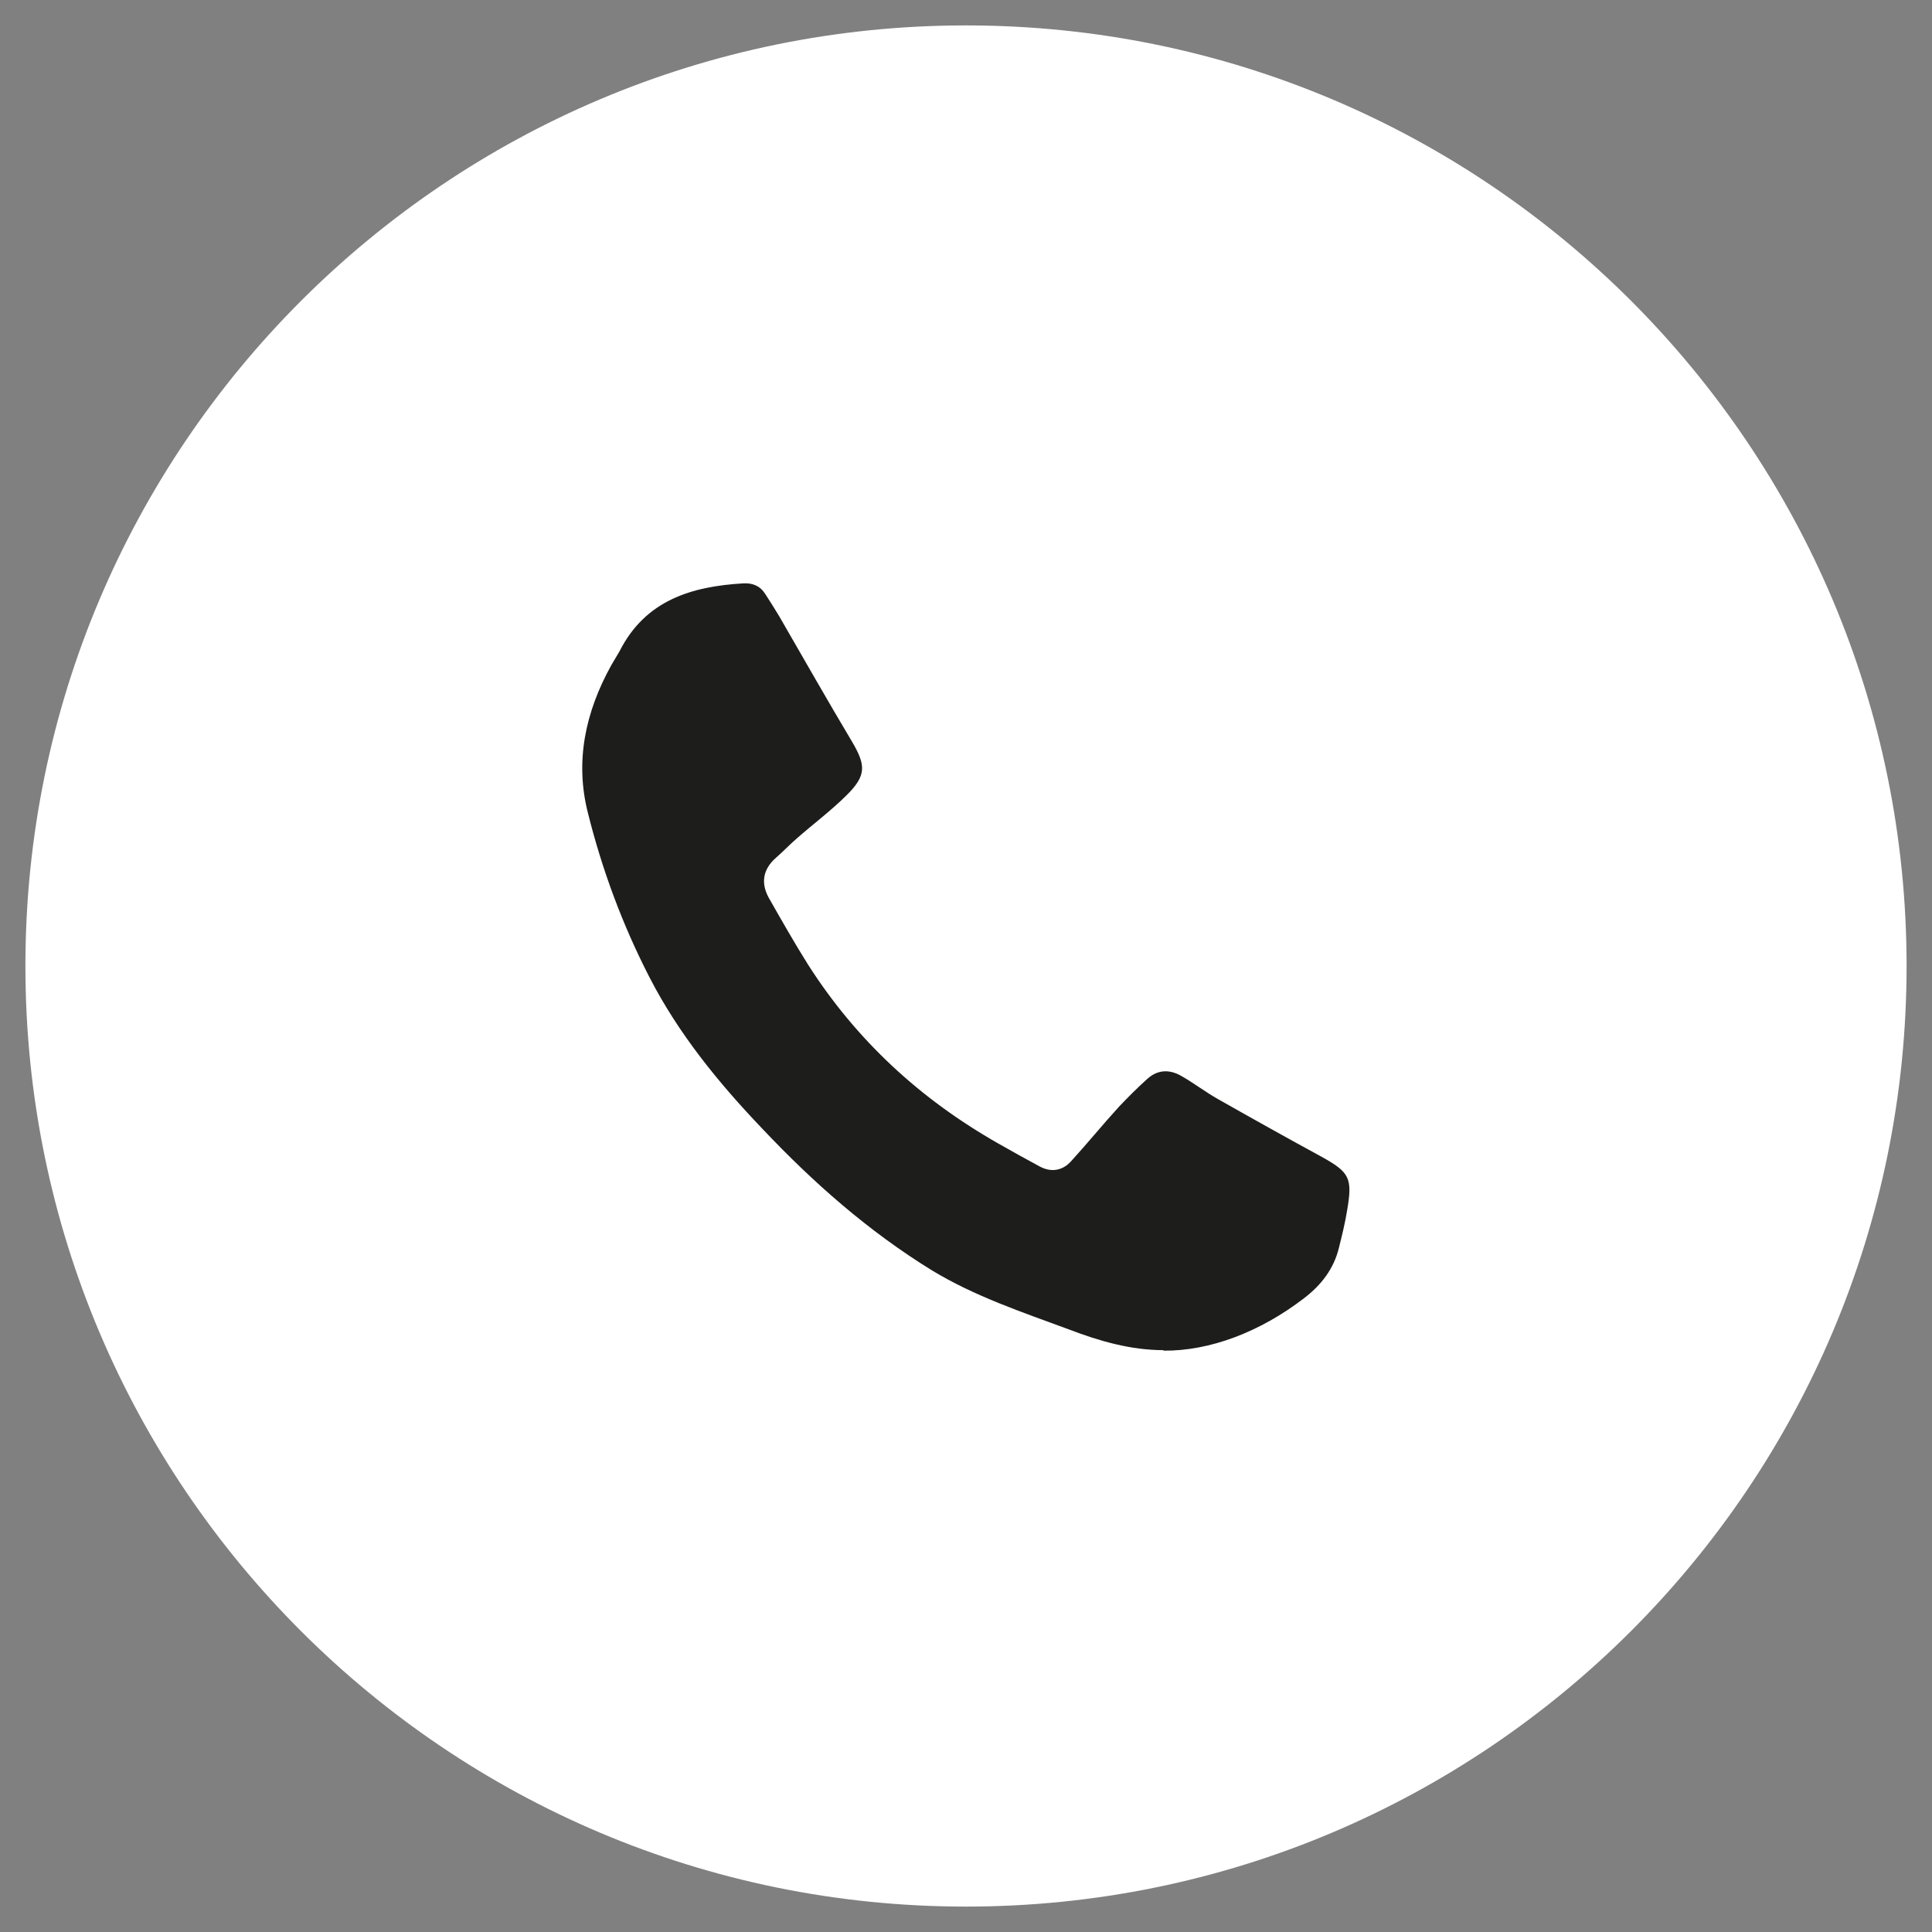
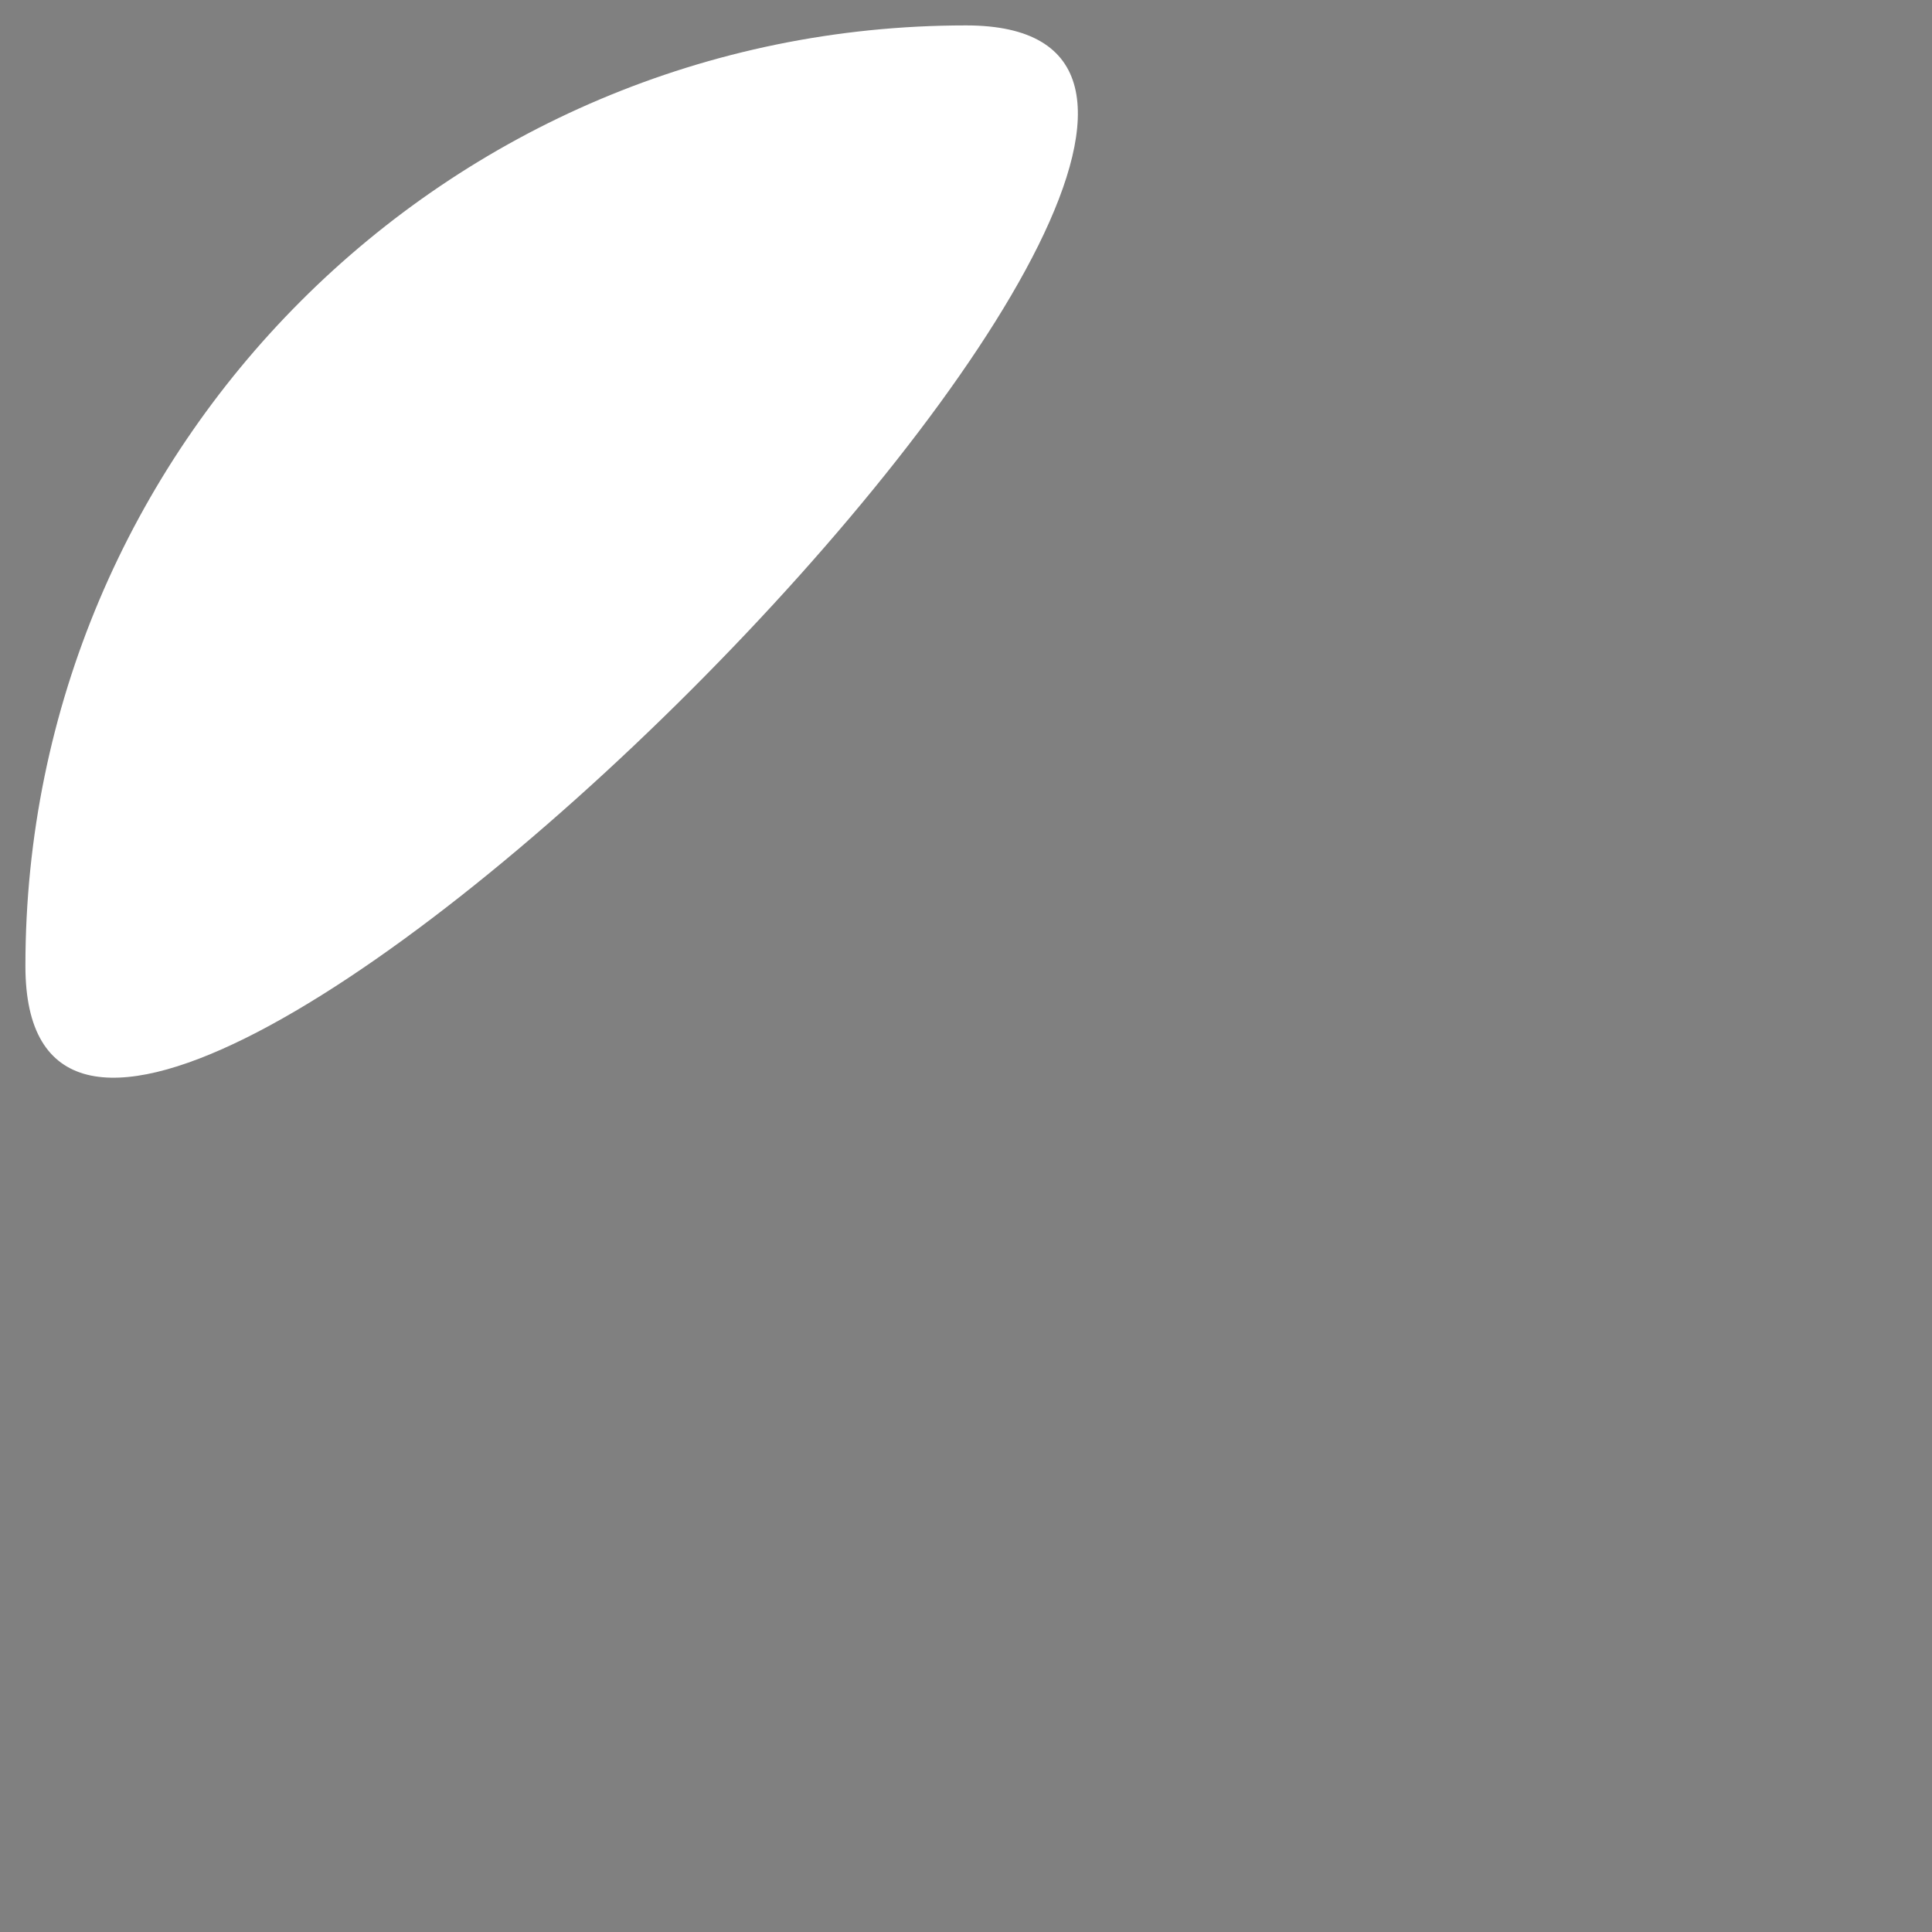
<svg xmlns="http://www.w3.org/2000/svg" id="Capa_1" data-name="Capa 1" viewBox="0 0 38.02 38.02">
  <rect x="0" y="0" width="38.02" height="38.02" fill="#808080" stroke="none" />
  <defs>
    <style>
      .cls-1 {
        fill: #fff;
      }

      .cls-2 {
        fill: #1d1d1b;
      }
    </style>
  </defs>
-   <path class="cls-1" d="m19.01.5h0C8.79.5.5,8.79.5,19.01s8.29,18.51,18.51,18.51,18.51-8.29,18.51-18.51S29.24.5,19.01.5" />
-   <path class="cls-2" d="m22.9,26.57c-.65,0-1.27-.18-1.87-.41-.92-.34-1.85-.65-2.69-1.16-1.25-.77-2.34-1.73-3.34-2.79-.86-.9-1.65-1.87-2.22-2.98-.53-1.03-.93-2.11-1.21-3.23-.26-1.02-.05-1.99.46-2.91.05-.09.11-.18.16-.27.51-1.01,1.42-1.28,2.44-1.34.18-.01.33.05.43.21.09.14.18.28.27.43.48.83.95,1.66,1.44,2.48.27.46.28.66-.1,1.04-.31.31-.66.57-.99.86-.14.12-.27.26-.41.38-.26.23-.3.5-.14.79.25.44.5.88.77,1.31.95,1.49,2.21,2.65,3.74,3.52.28.16.55.31.83.46.23.12.45.07.61-.11.32-.35.62-.72.94-1.07.18-.19.37-.38.56-.55.2-.18.43-.19.66-.06.25.14.48.32.73.46.67.38,1.35.76,2.03,1.13.56.31.62.42.51,1.06-.04.25-.1.49-.16.73-.1.42-.35.74-.69,1-.86.66-1.85,1.04-2.77,1.03" />
+   <path class="cls-1" d="m19.01.5h0C8.79.5.5,8.79.5,19.01S29.24.5,19.01.5" />
</svg>